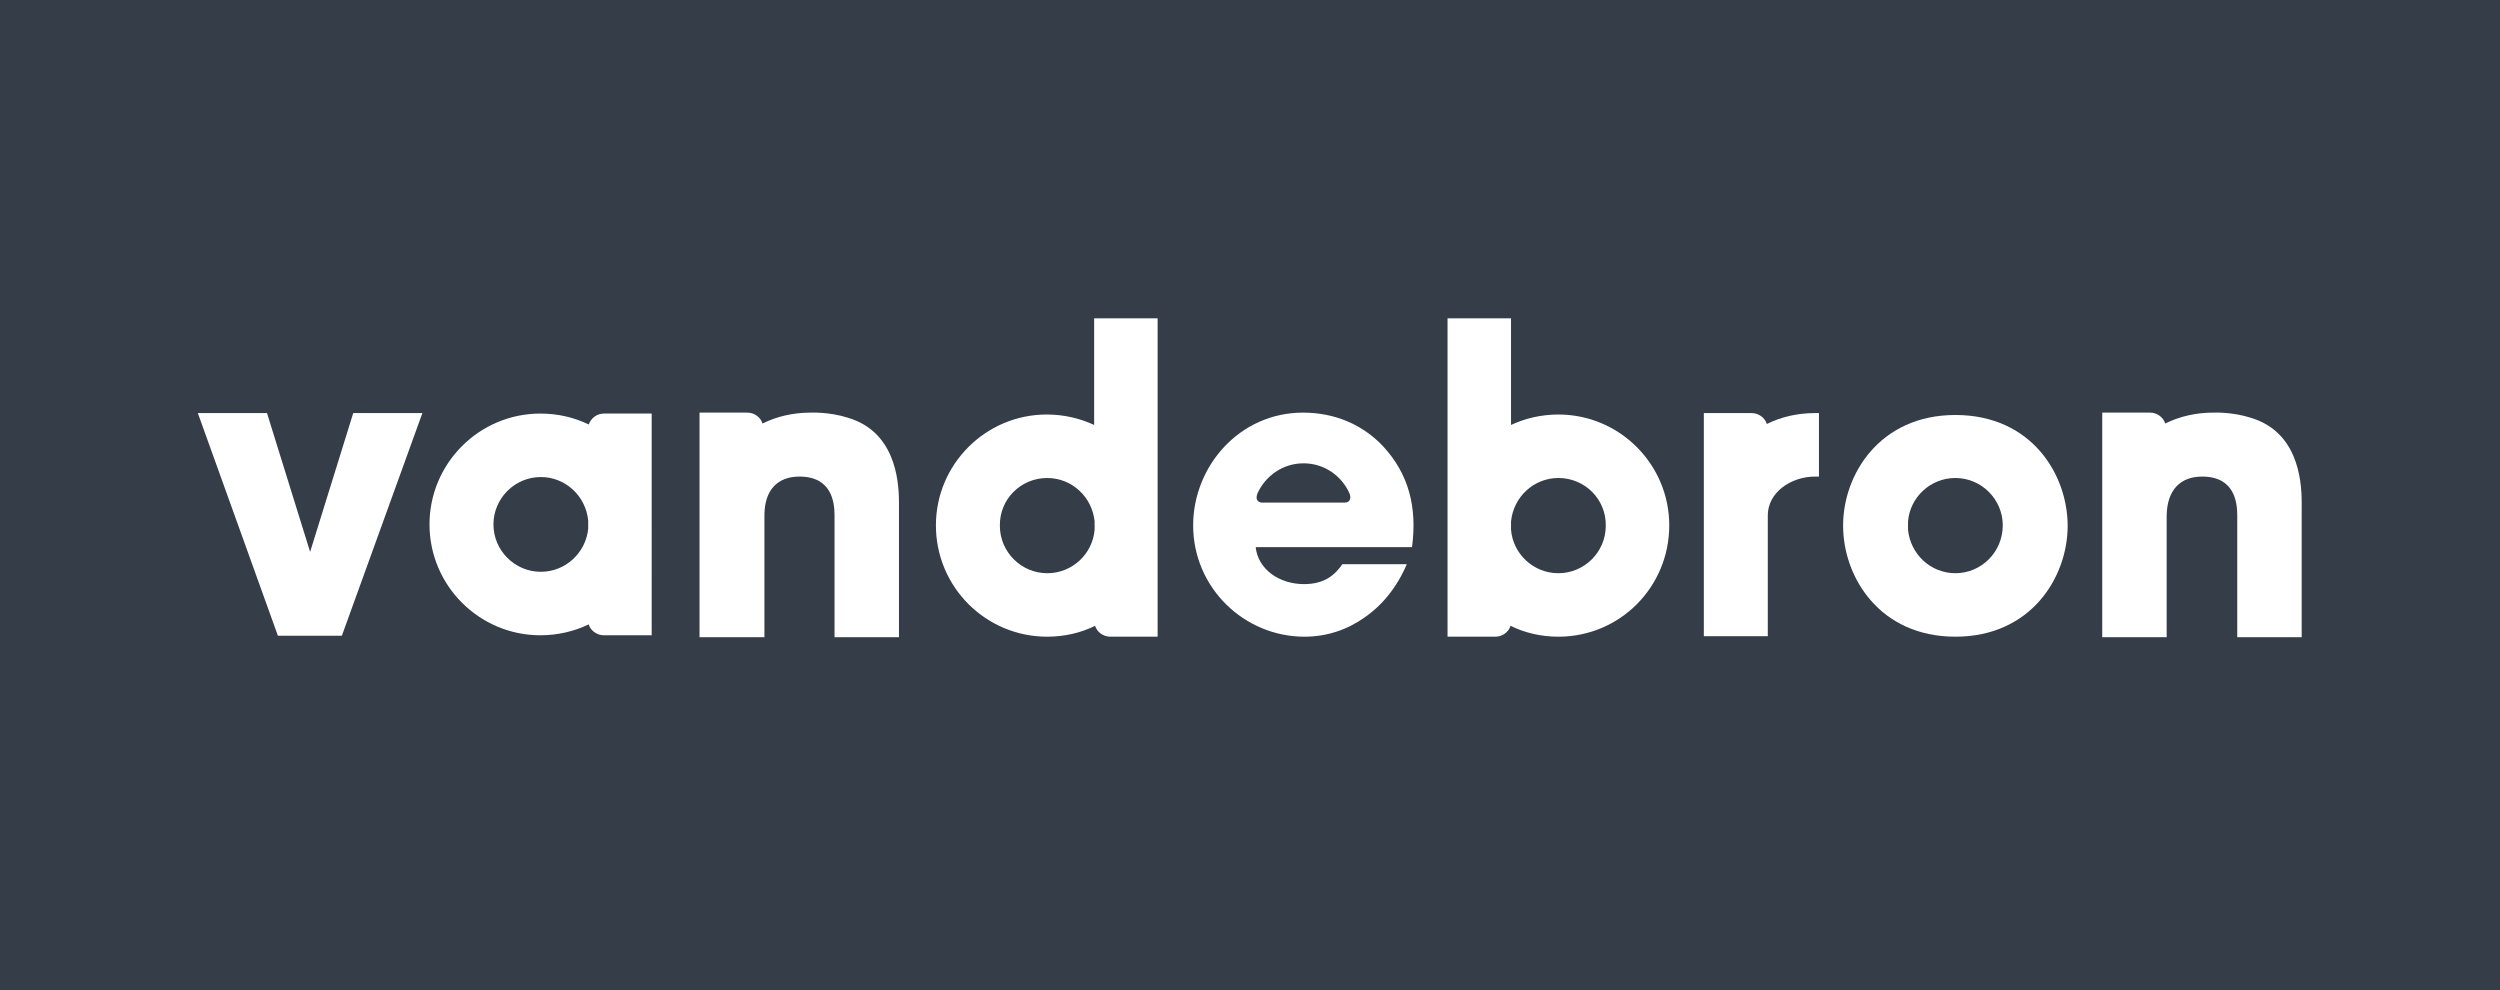
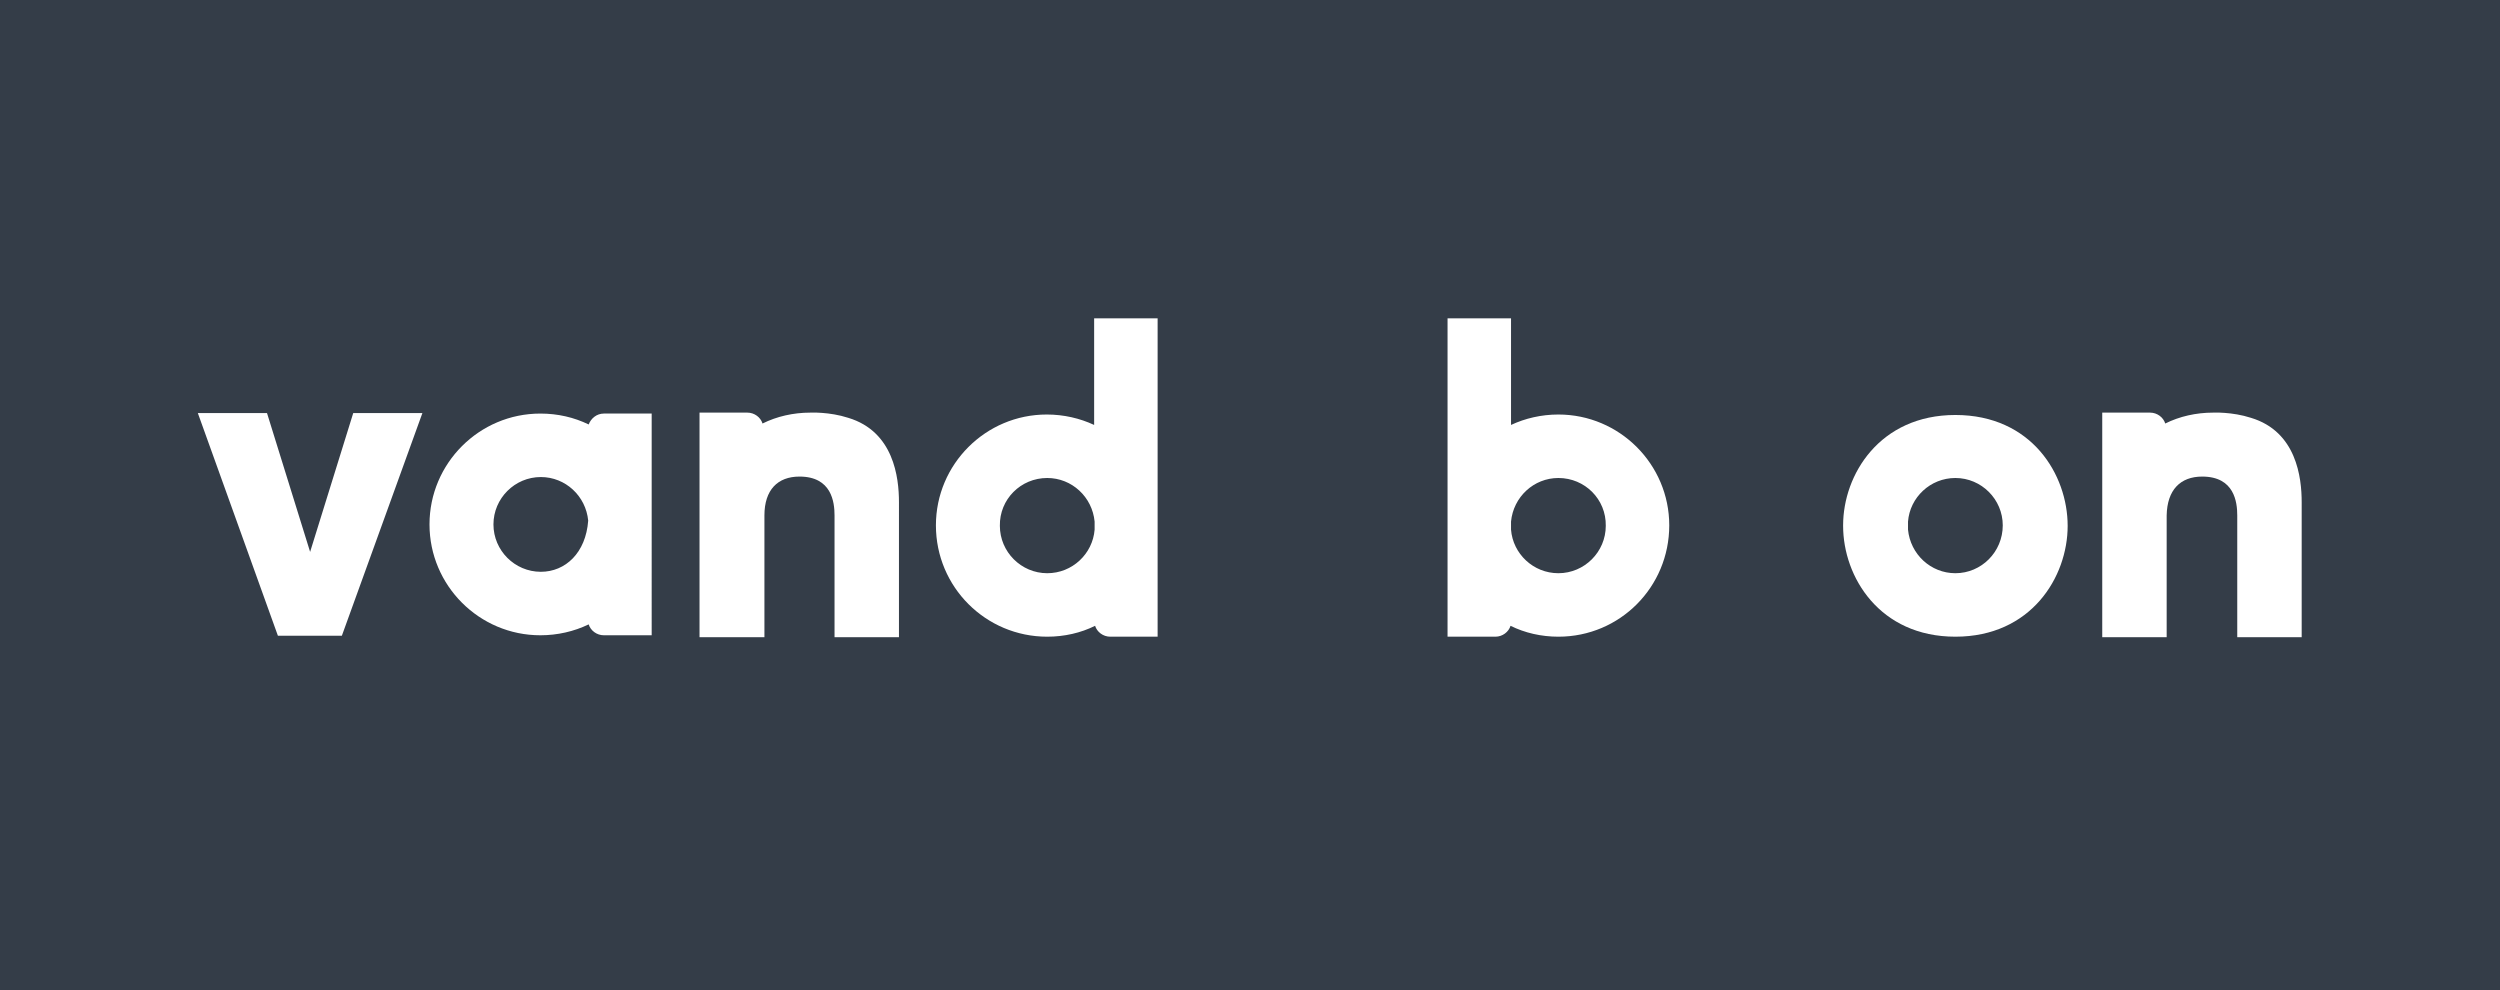
<svg xmlns="http://www.w3.org/2000/svg" height="40" width="101" version="1.1" id="Laag_1" x="0px" y="0px" viewBox="0 0 527 209" style="enable-background:new 0 0 527 209;" xml:space="preserve">
  <rect x="0" y="0" width="527" height="209" fill="#808080" stroke="none" />
  <style type="text/css">
	.st0{fill:#343D48;stroke:#343D48;stroke-width:2;stroke-linecap:round;stroke-linejoin:round;stroke-miterlimit:10;}
	.st1{fill:#FFFFFF;}
</style>
  <title>oxxio</title>
  <desc>Created with Sketch.</desc>
  <rect class="st0" width="527" height="209" />
  <g>
-     <path class="st1" d="M123.9,89.6c-3.1-1.5-6.5-2.3-10.2-2.3c-12.9,0-23.4,10.5-23.4,23.4c0,12.9,10.5,23.4,23.4,23.4   c3.6,0,7.1-0.8,10.2-2.3c0.4,1.3,1.7,2.3,3.2,2.3h10.1V87.3h-10.1C125.6,87.3,124.4,88.3,123.9,89.6 M113.8,120.7   c-5.5,0-10-4.5-10-10c0-5.5,4.5-10,10-10c5.2,0,9.5,4,10,9.2v1.7C123.3,116.7,119,120.7,113.8,120.7" />
+     <path class="st1" d="M123.9,89.6c-3.1-1.5-6.5-2.3-10.2-2.3c-12.9,0-23.4,10.5-23.4,23.4c0,12.9,10.5,23.4,23.4,23.4   c3.6,0,7.1-0.8,10.2-2.3c0.4,1.3,1.7,2.3,3.2,2.3h10.1V87.3h-10.1C125.6,87.3,124.4,88.3,123.9,89.6 M113.8,120.7   c-5.5,0-10-4.5-10-10c0-5.5,4.5-10,10-10c5.2,0,9.5,4,10,9.2C123.3,116.7,119,120.7,113.8,120.7" />
    <path class="st1" d="M328.6,134.4c-3.6,0-7.1-0.8-10.1-2.3c-0.4,1.3-1.7,2.3-3.2,2.3h-10.1v-2.9V131V87.5V70.6v-3.4h13.4v22.5   c3-1.4,6.4-2.2,10-2.2c12.9,0,23.4,10.5,23.4,23.4C352,123.9,341.6,134.4,328.6,134.4 M328.6,100.9c-5.2,0-9.5,4-10,9.2v1.7   c0.4,5.1,4.7,9.2,10,9.2c5.5,0,10-4.5,10-10C338.7,105.4,334.2,100.9,328.6,100.9" />
    <path class="st1" d="M412.4,87.6c-16,0-23.7,12.6-23.7,23.3v0.1c0,10.8,7.7,23.4,23.7,23.4c16,0,23.7-12.6,23.7-23.4   C436.1,100.2,428.5,87.6,412.4,87.6 M412.4,121c-5.2,0-9.5-4-10-9.2v-1.7c0.4-5.1,4.7-9.2,10-9.2c5.5,0,10,4.5,10,10   C422.4,116.5,417.9,121,412.4,121" />
    <path class="st1" d="M220.7,134.4c3.6,0,7.1-0.8,10.1-2.3c0.4,1.3,1.7,2.3,3.2,2.3H244v-2.9V131V87.5V70.6v-3.4h-13.4v22.5   c-3-1.4-6.4-2.2-10-2.2c-12.9,0-23.4,10.5-23.4,23.4C197.2,123.9,207.7,134.4,220.7,134.4 M220.7,100.9c5.2,0,9.5,4,10,9.2v1.7   c-0.4,5.1-4.7,9.2-10,9.2c-5.5,0-10-4.5-10-10C210.6,105.4,215.1,100.9,220.7,100.9" />
-     <path class="st1" d="M383.5,87.2c-0.3,0-0.5,0-0.8,0c-3.6,0-7.1,0.8-10.1,2.3c-0.4-1.3-1.7-2.3-3.2-2.3h-10.1v2.9v0.5v3.7v2v36v1.8   v0.2h13.3h0.2v-25.5c0-4.8,4.8-8.2,10-8.2c0.3,0,0.5,0,0.8,0V87.2z" />
    <path class="st1" d="M464.5,100.6c6.8,0,7.4,5.4,7.4,8.2v25.7h13.6V106c0-5.2-1.1-14.9-10.7-17.8c-4-1.3-8-1.1-8-1.1   c-3.6,0-7.1,0.8-10.1,2.3c-0.4-1.3-1.7-2.3-3.2-2.3h-10.1V89v1.1v0.5v3.7v2v36v1.8v0.2v0.2h13.6v-25.7   C457.1,103.4,459.9,100.6,464.5,100.6" />
    <path class="st1" d="M168.4,100.6c6.8,0,7.4,5.4,7.4,8.2v25.7h13.6V106c0-5.2-1.1-14.9-10.7-17.8c-4-1.3-8-1.1-8-1.1   c-3.6,0-7.1,0.8-10.1,2.3c-0.4-1.3-1.7-2.3-3.2-2.3h-10.1V89v1.1v0.5v3.7v2v36v1.8v0.2v0.2H161v-25.7   C161,103.4,163.8,100.6,168.4,100.6" />
-     <path class="st1" d="M291.5,94.1c-4.2-4.4-10-7-16.8-7c-13.5,0-23.2,11.4-23.2,23.8c0,13.2,10.8,23.5,23.5,23.5   c4.6,0,8.9-1.4,12.6-4c3.8-2.6,6.9-6.4,9-11.3H283c-1.6,2.3-3.8,4.2-8.1,4.2c-5.2,0-9.7-3.1-10.2-7.8h33   C298.8,107.2,297.1,100.1,291.5,94.1 M283.4,106.1h-17.3c-0.4,0-1.7-0.2-1-2c1.7-3.7,5.4-6.3,9.7-6.3c4.4,0,8.2,2.7,9.8,6.6   C285,106,283.8,106.1,283.4,106.1" />
    <polygon class="st1" points="71.8,134.2 58.3,134.2 41.4,87.2 56,87.2 65.1,116.5 74.2,87.2 88.8,87.2  " />
  </g>
</svg>